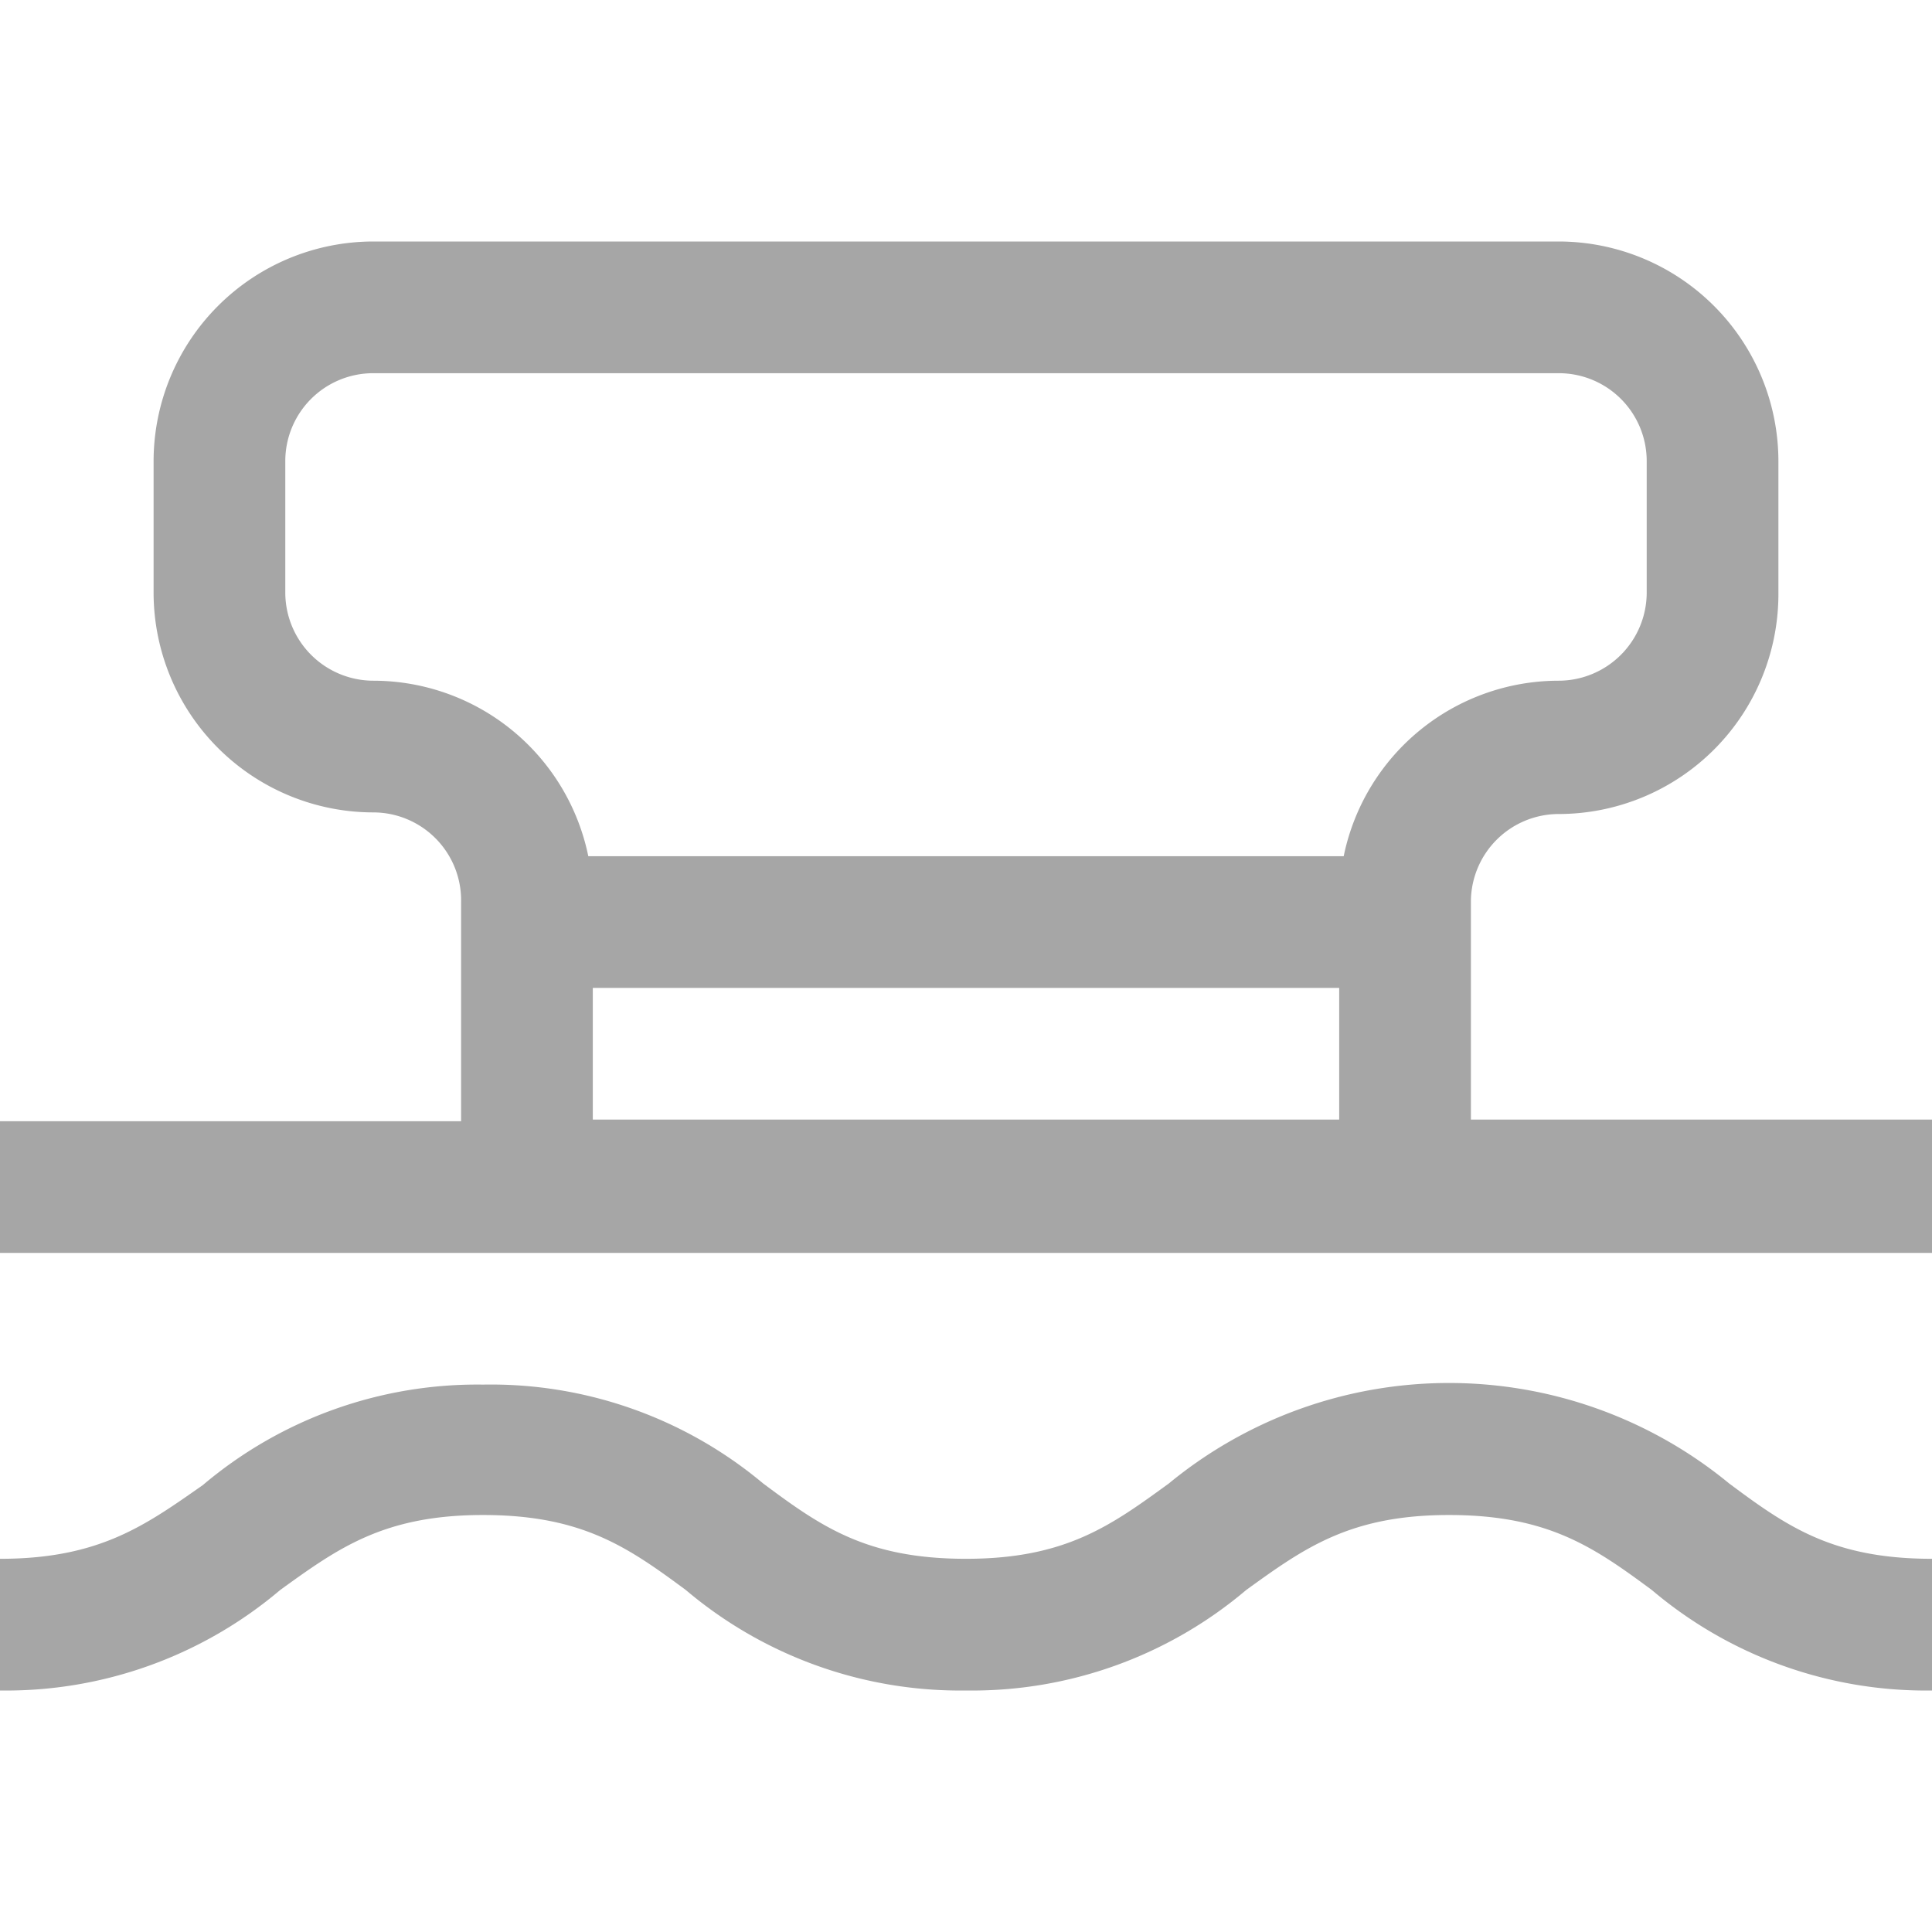
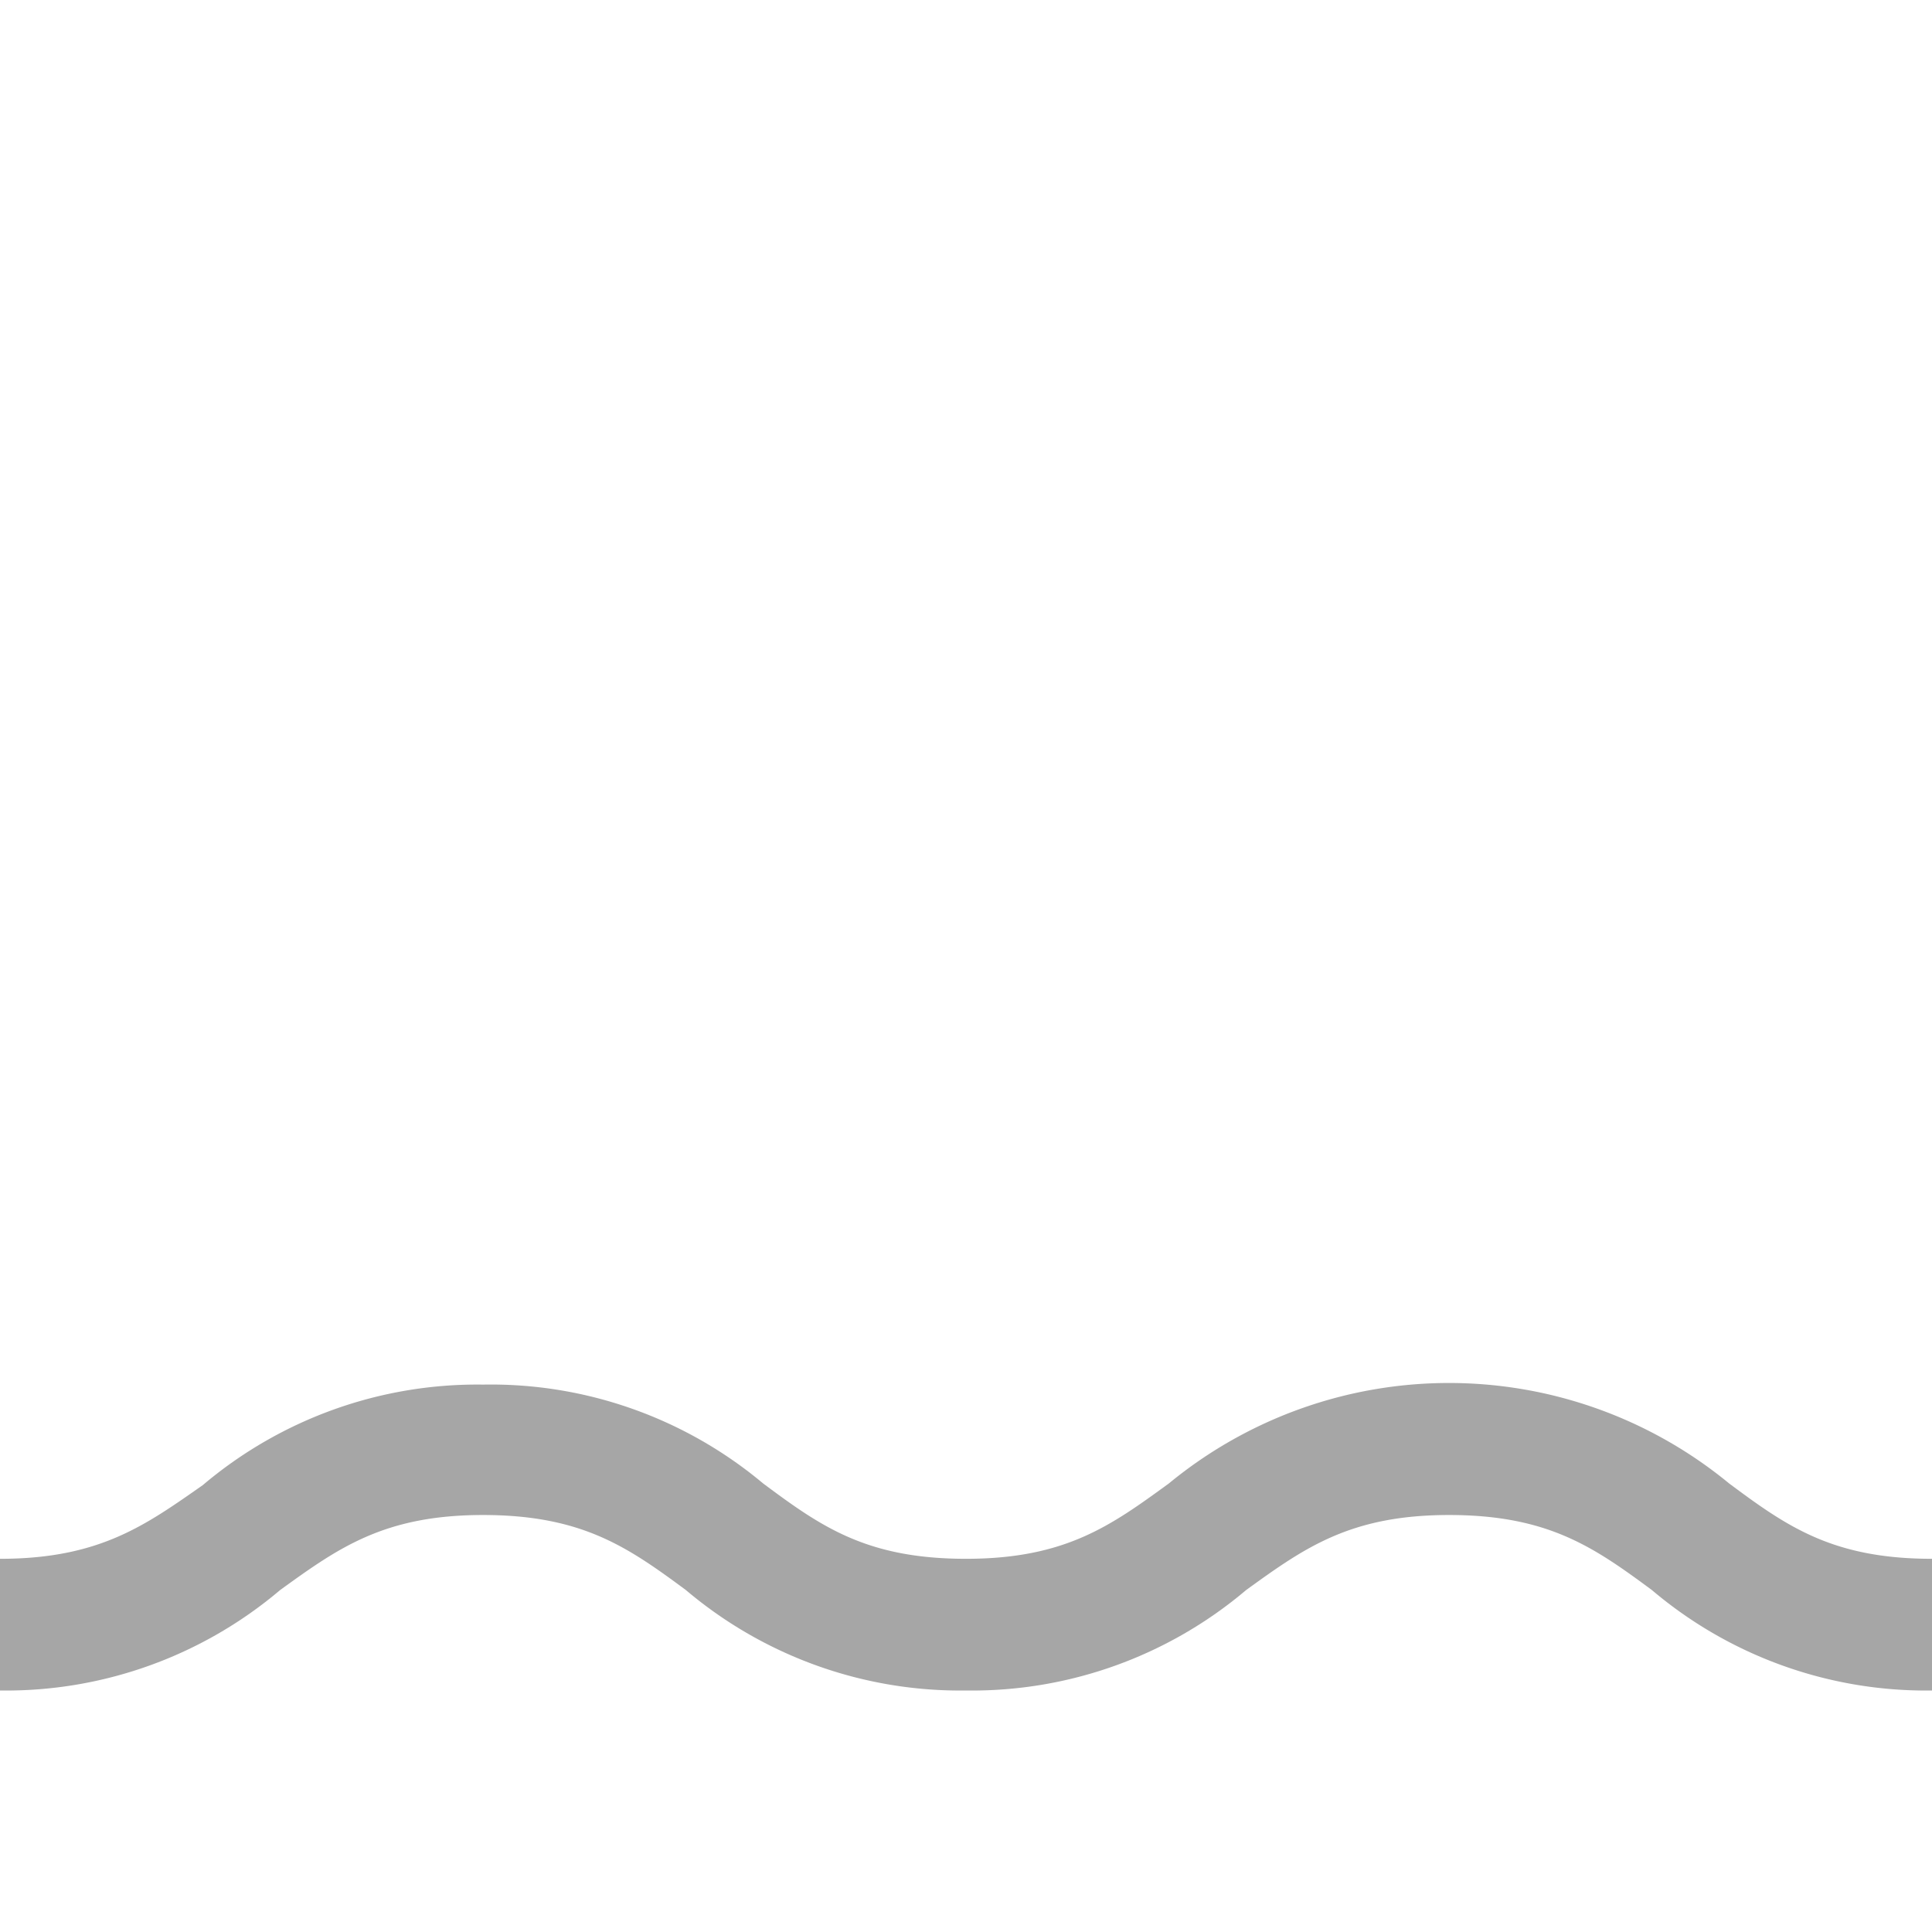
<svg xmlns="http://www.w3.org/2000/svg" viewBox="0 0 60 60" width="60" height="60">
  <g fill="#a6a6a6">
    <path d="m53.7 46.07a13.69 13.69 0 0 0 -17.4 0c-1.8 1.31-3.21 2.34-6.3 2.34s-4.5-1-6.3-2.34a13.17 13.17 0 0 0 -8.7-3.07 13.19 13.19 0 0 0 -8.7 3.12c-1.8 1.26-3.22 2.29-6.3 2.29v4.09a13.17 13.17 0 0 0 8.7-3.12c1.8-1.3 3.22-2.33 6.3-2.33s4.5 1 6.3 2.33a13.19 13.19 0 0 0 8.7 3.12 13.17 13.17 0 0 0 8.7-3.12c1.8-1.3 3.22-2.33 6.3-2.33s4.5 1 6.3 2.33a13.17 13.17 0 0 0 8.7 3.12v-4.09c-3.08 0-4.5-1-6.3-2.34zm0 0" />
-     <path d="m45.68 34.77v-6.77a2.73 2.73 0 0 1 2.73-2.72 6.83 6.83 0 0 0 6.82-6.82v-4.14a6.83 6.83 0 0 0 -6.82-6.82h-36.82a6.83 6.83 0 0 0 -6.82 6.82v4.09a6.83 6.83 0 0 0 6.82 6.82 2.73 2.73 0 0 1 2.73 2.77v6.82h-14.32v4.09h60v-4.14zm-4.09 0h-23.18v-4.09h23.18zm.14-8.18h-23.46a6.82 6.82 0 0 0 -6.68-5.45 2.74 2.74 0 0 1 -2.73-2.73v-4.09a2.73 2.73 0 0 1 2.73-2.73h36.82a2.73 2.73 0 0 1 2.73 2.73v4.09a2.74 2.74 0 0 1 -2.73 2.73 6.82 6.82 0 0 0 -6.68 5.45zm0 0" />
  </g>
</svg>